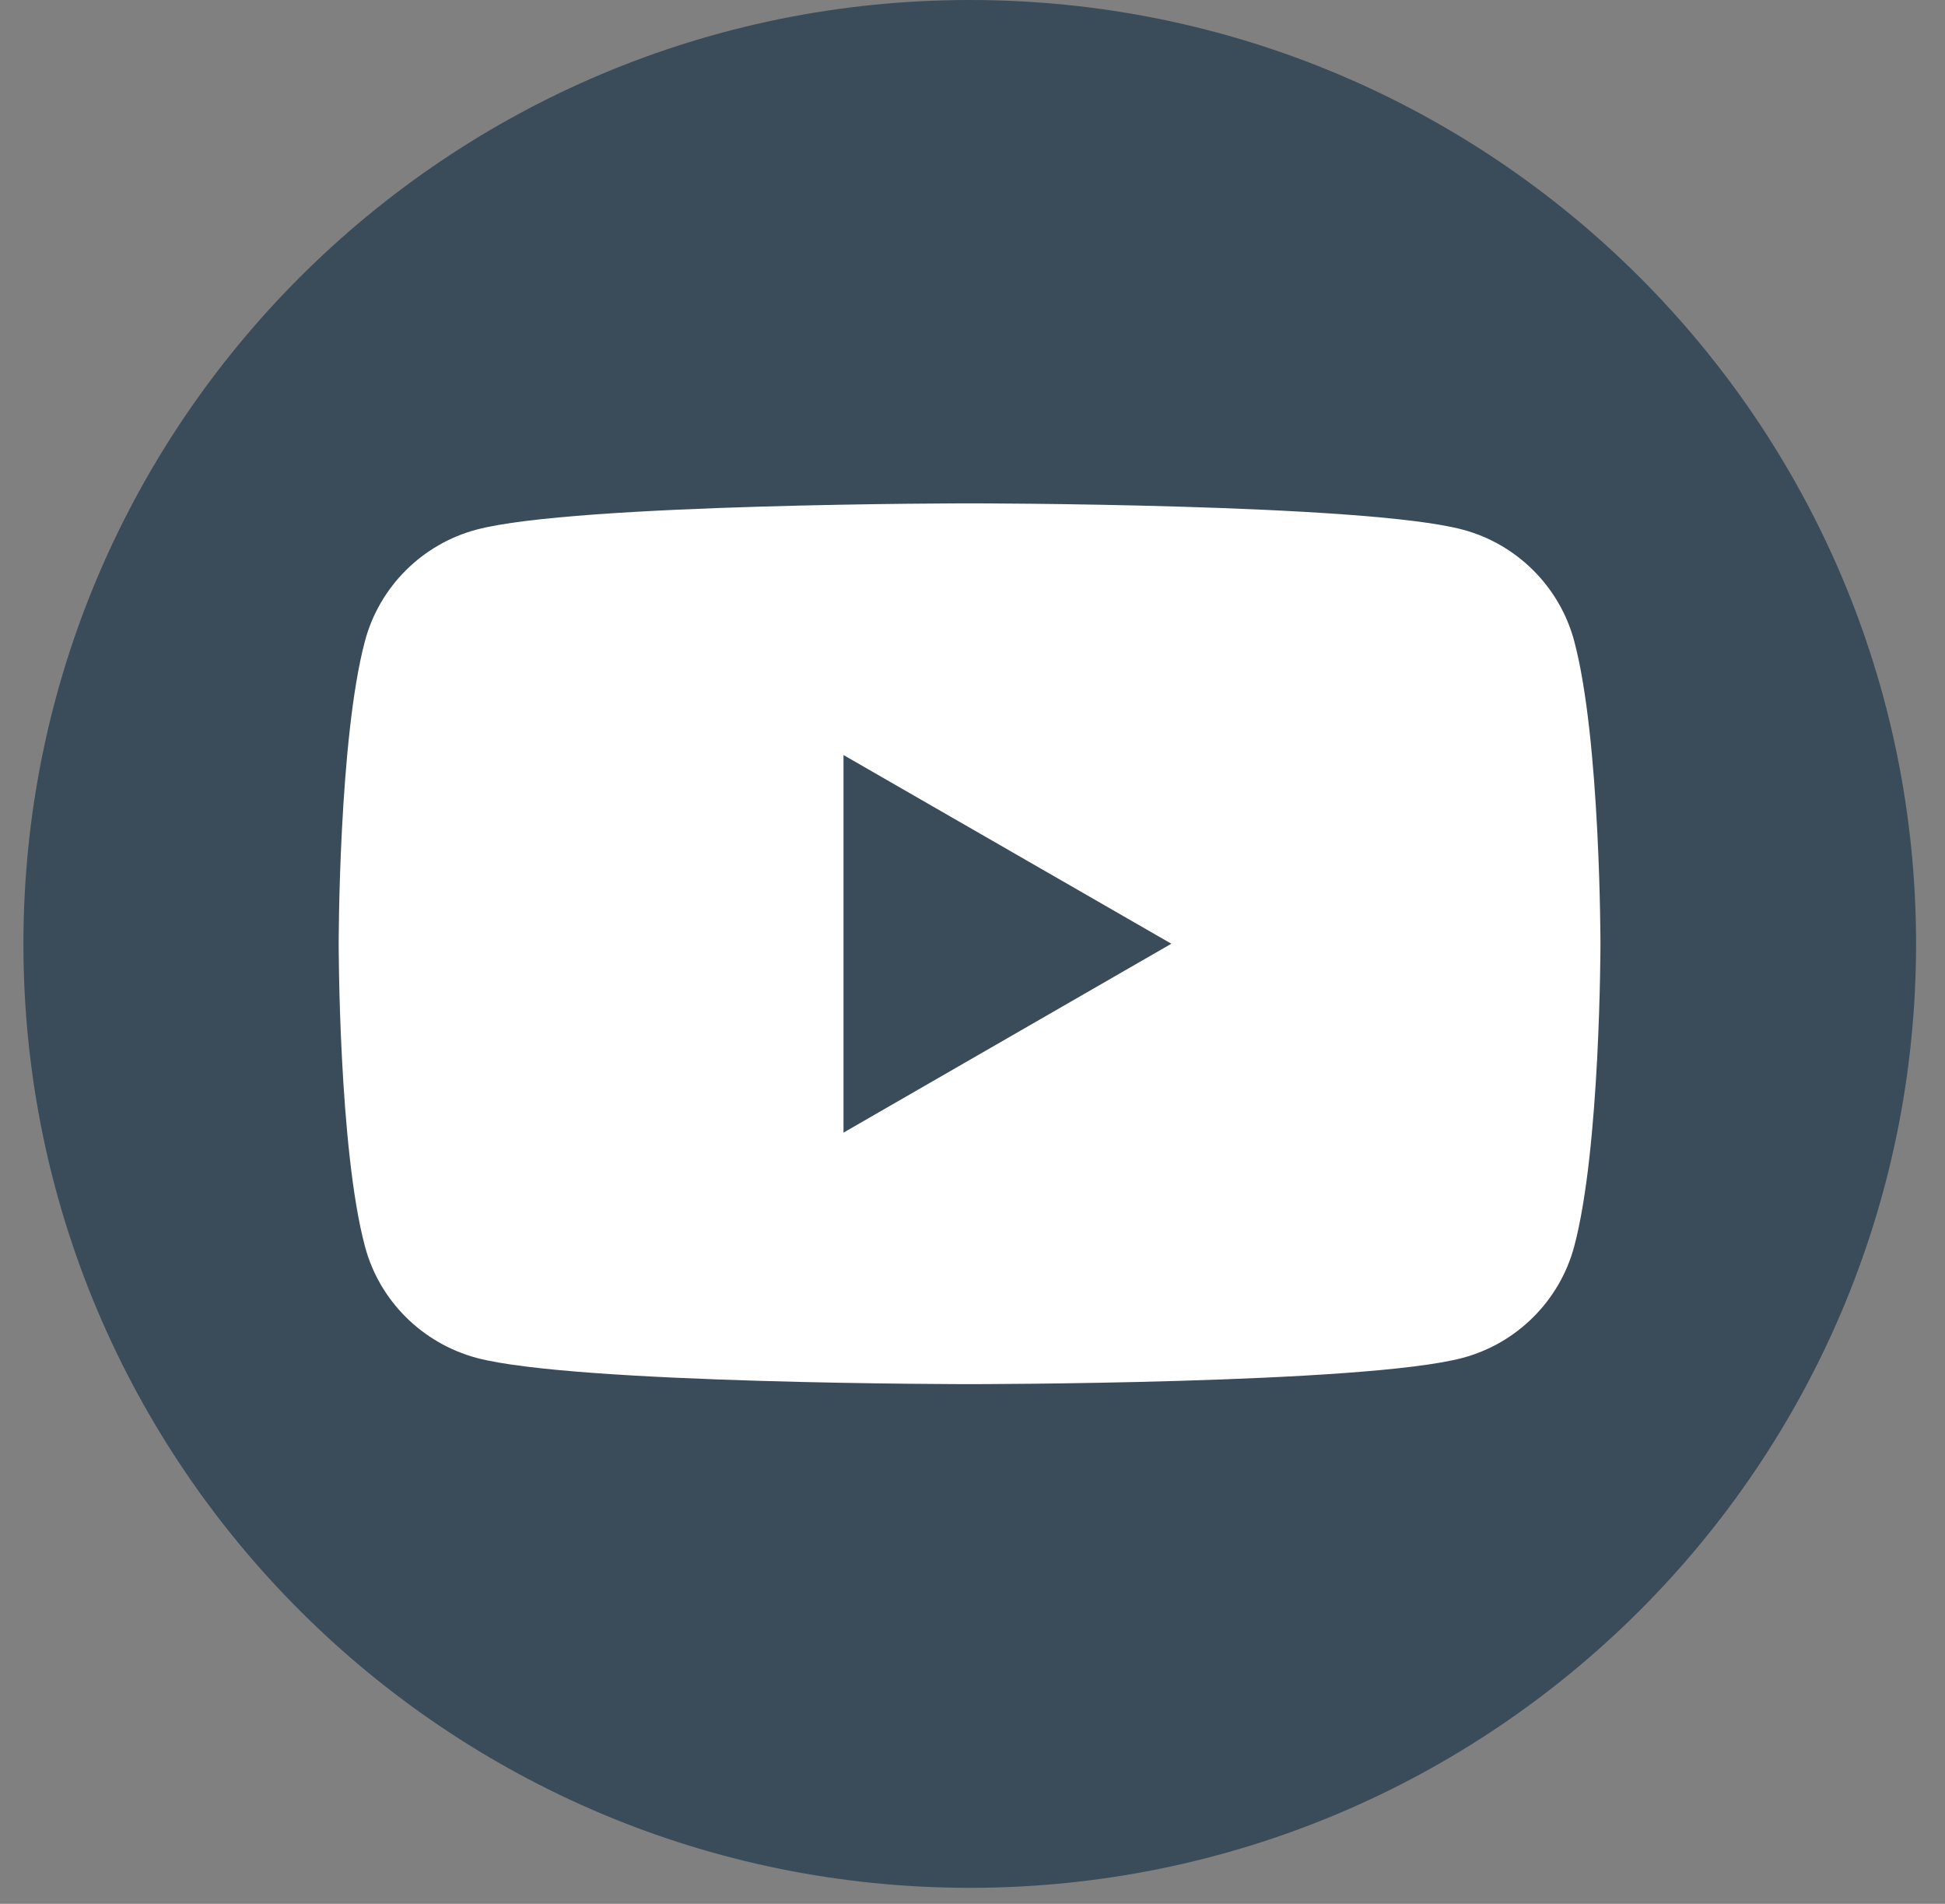
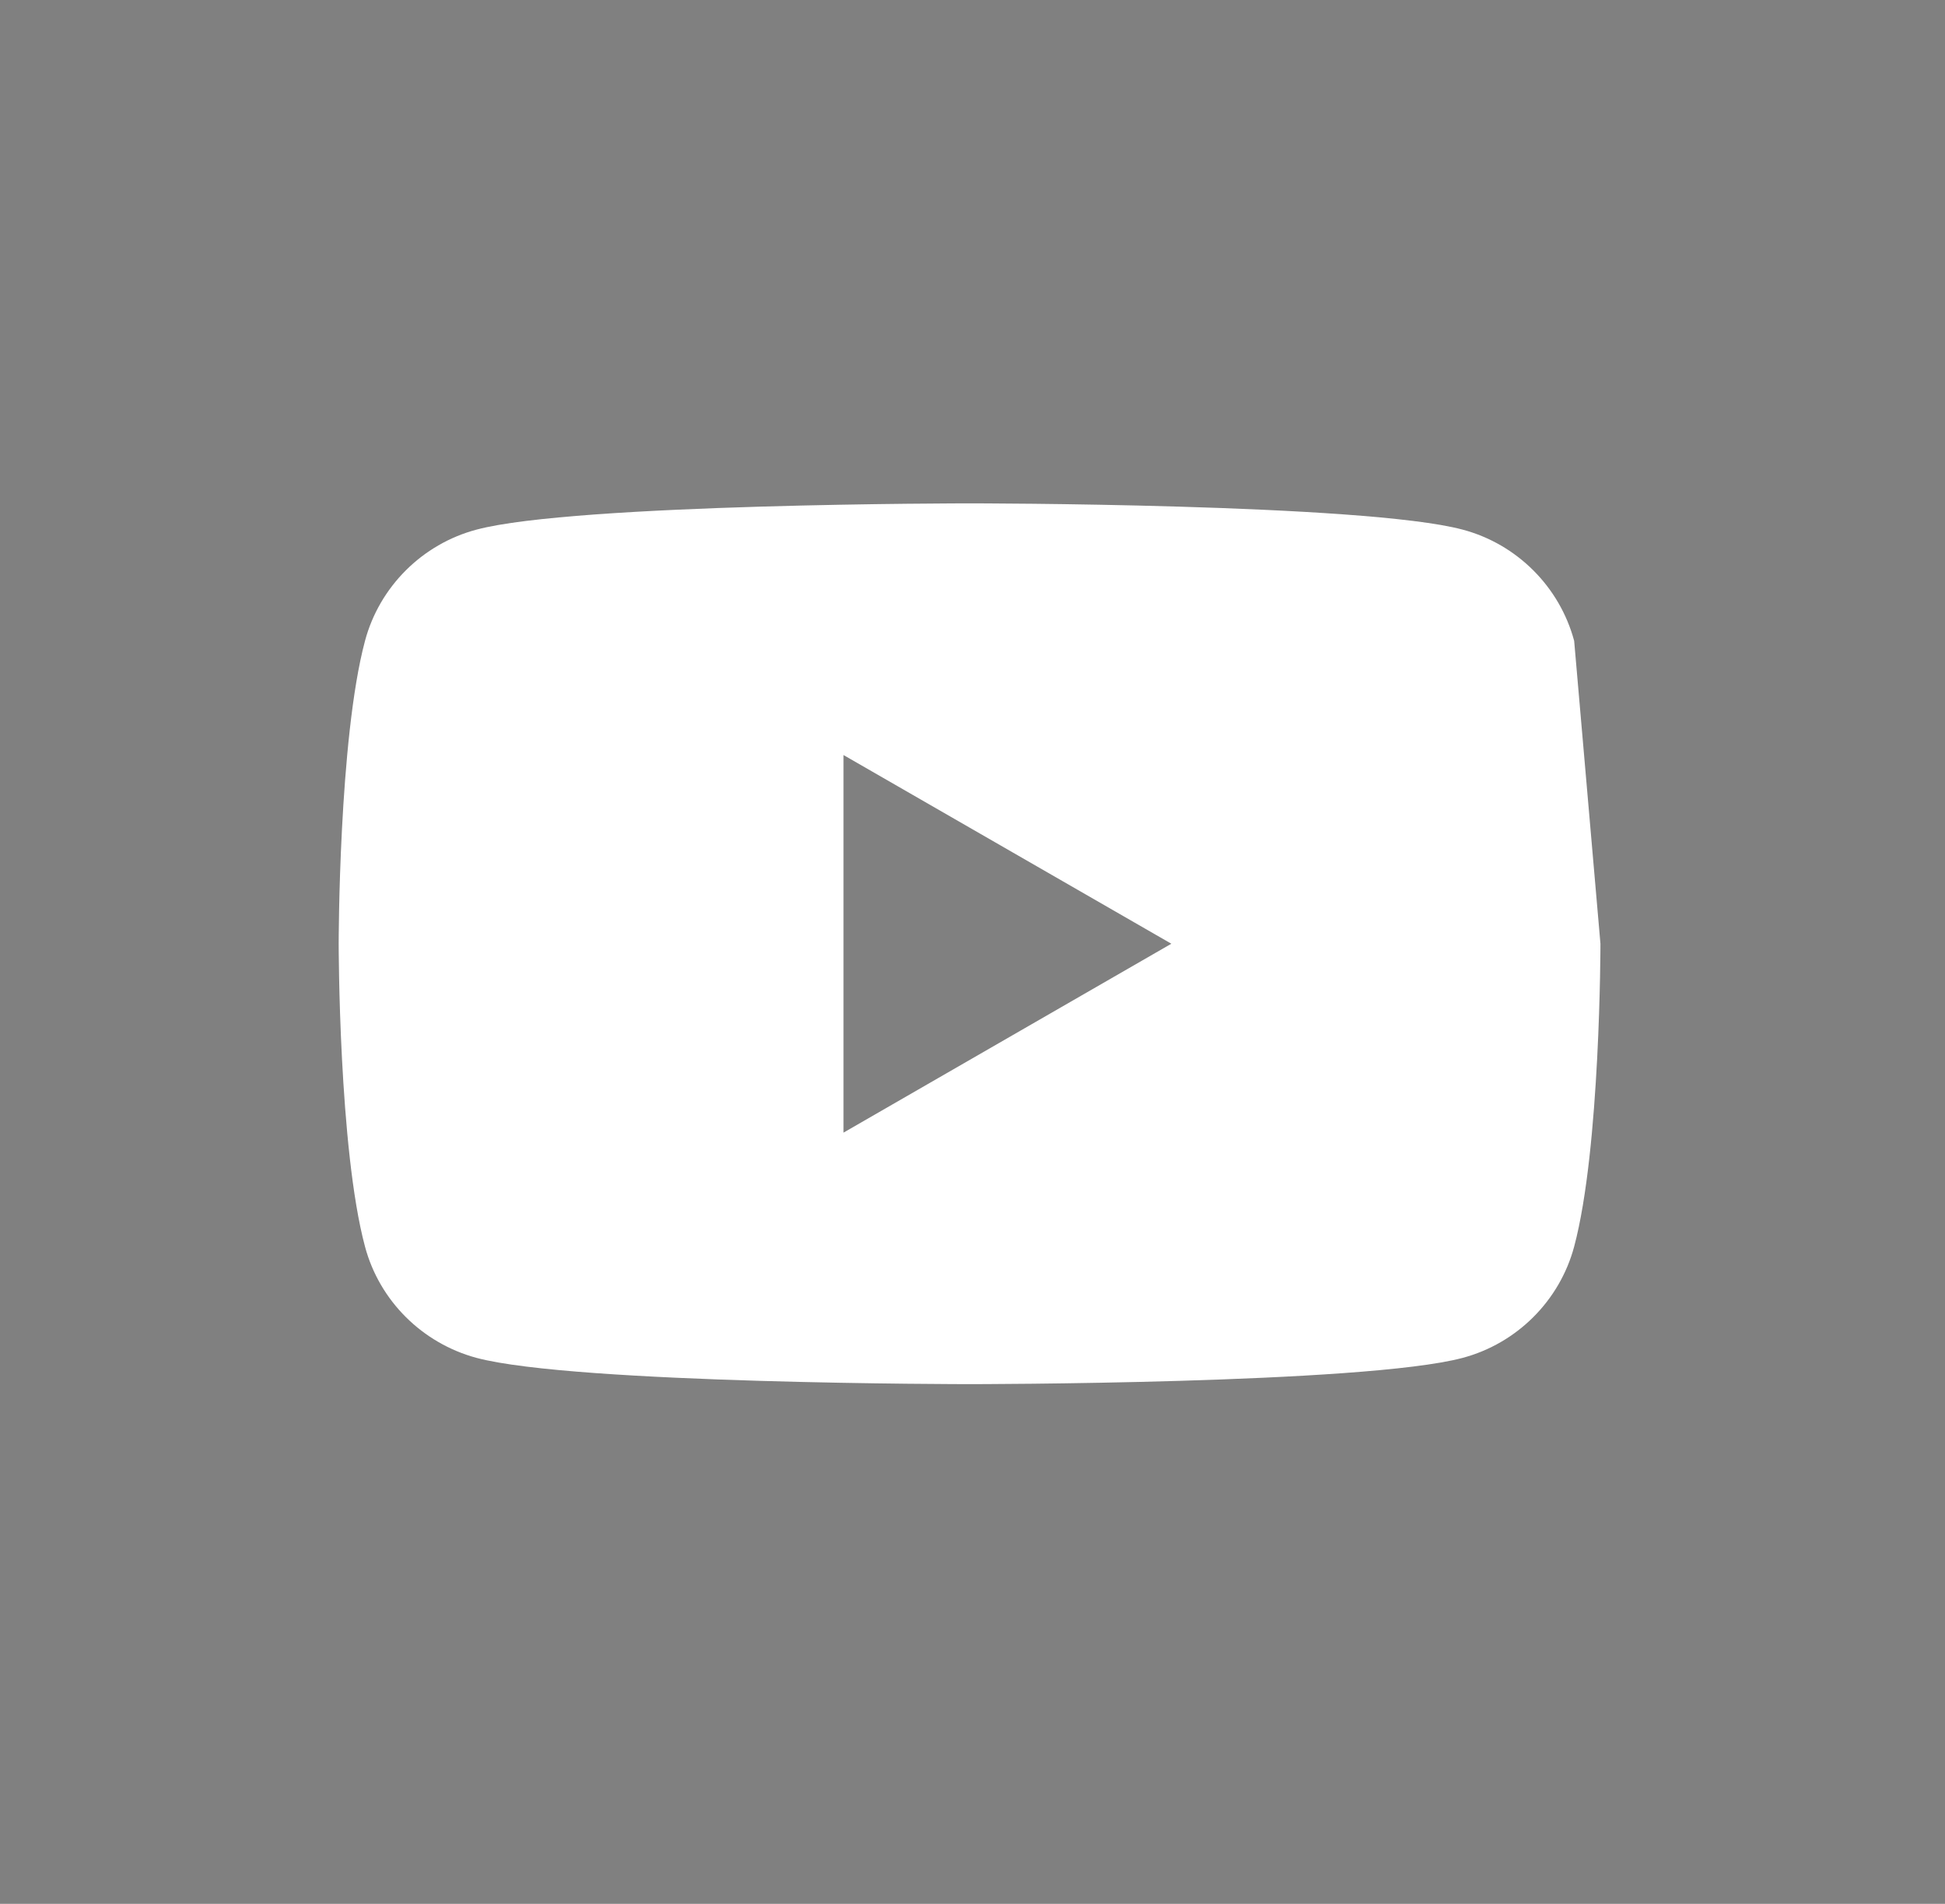
<svg xmlns="http://www.w3.org/2000/svg" width="47" height="46" viewBox="0 0 47 46" fill="none">
  <rect x="0" y="0" width="47" height="46" fill="#808080" stroke="none" />
-   <path d="M23.434 45.613C36.063 45.613 46.301 35.402 46.301 22.807C46.301 10.211 36.063 0 23.434 0C10.804 0 0.566 10.211 0.566 22.807C0.566 35.402 10.804 45.613 23.434 45.613Z" fill="#3A4C5A" />
-   <path d="M38.039 15.485C37.689 14.177 36.654 13.144 35.342 12.796C32.963 12.162 23.429 12.162 23.429 12.162C23.429 12.162 13.896 12.162 11.517 12.796C10.204 13.144 9.169 14.177 8.82 15.485C8.184 17.858 8.184 22.802 8.184 22.802C8.184 22.802 8.184 27.751 8.82 30.119C9.169 31.428 10.204 32.456 11.517 32.809C13.896 33.443 23.429 33.443 23.429 33.443C23.429 33.443 32.963 33.443 35.342 32.809C36.654 32.46 37.689 31.428 38.039 30.119C38.674 27.747 38.674 22.802 38.674 22.802C38.674 22.802 38.674 17.858 38.039 15.485ZM20.383 27.366V18.243L28.305 22.802L20.383 27.366Z" fill="white" />
+   <path d="M38.039 15.485C37.689 14.177 36.654 13.144 35.342 12.796C32.963 12.162 23.429 12.162 23.429 12.162C23.429 12.162 13.896 12.162 11.517 12.796C10.204 13.144 9.169 14.177 8.82 15.485C8.184 17.858 8.184 22.802 8.184 22.802C8.184 22.802 8.184 27.751 8.82 30.119C9.169 31.428 10.204 32.456 11.517 32.809C13.896 33.443 23.429 33.443 23.429 33.443C23.429 33.443 32.963 33.443 35.342 32.809C36.654 32.46 37.689 31.428 38.039 30.119C38.674 27.747 38.674 22.802 38.674 22.802ZM20.383 27.366V18.243L28.305 22.802L20.383 27.366Z" fill="white" />
</svg>